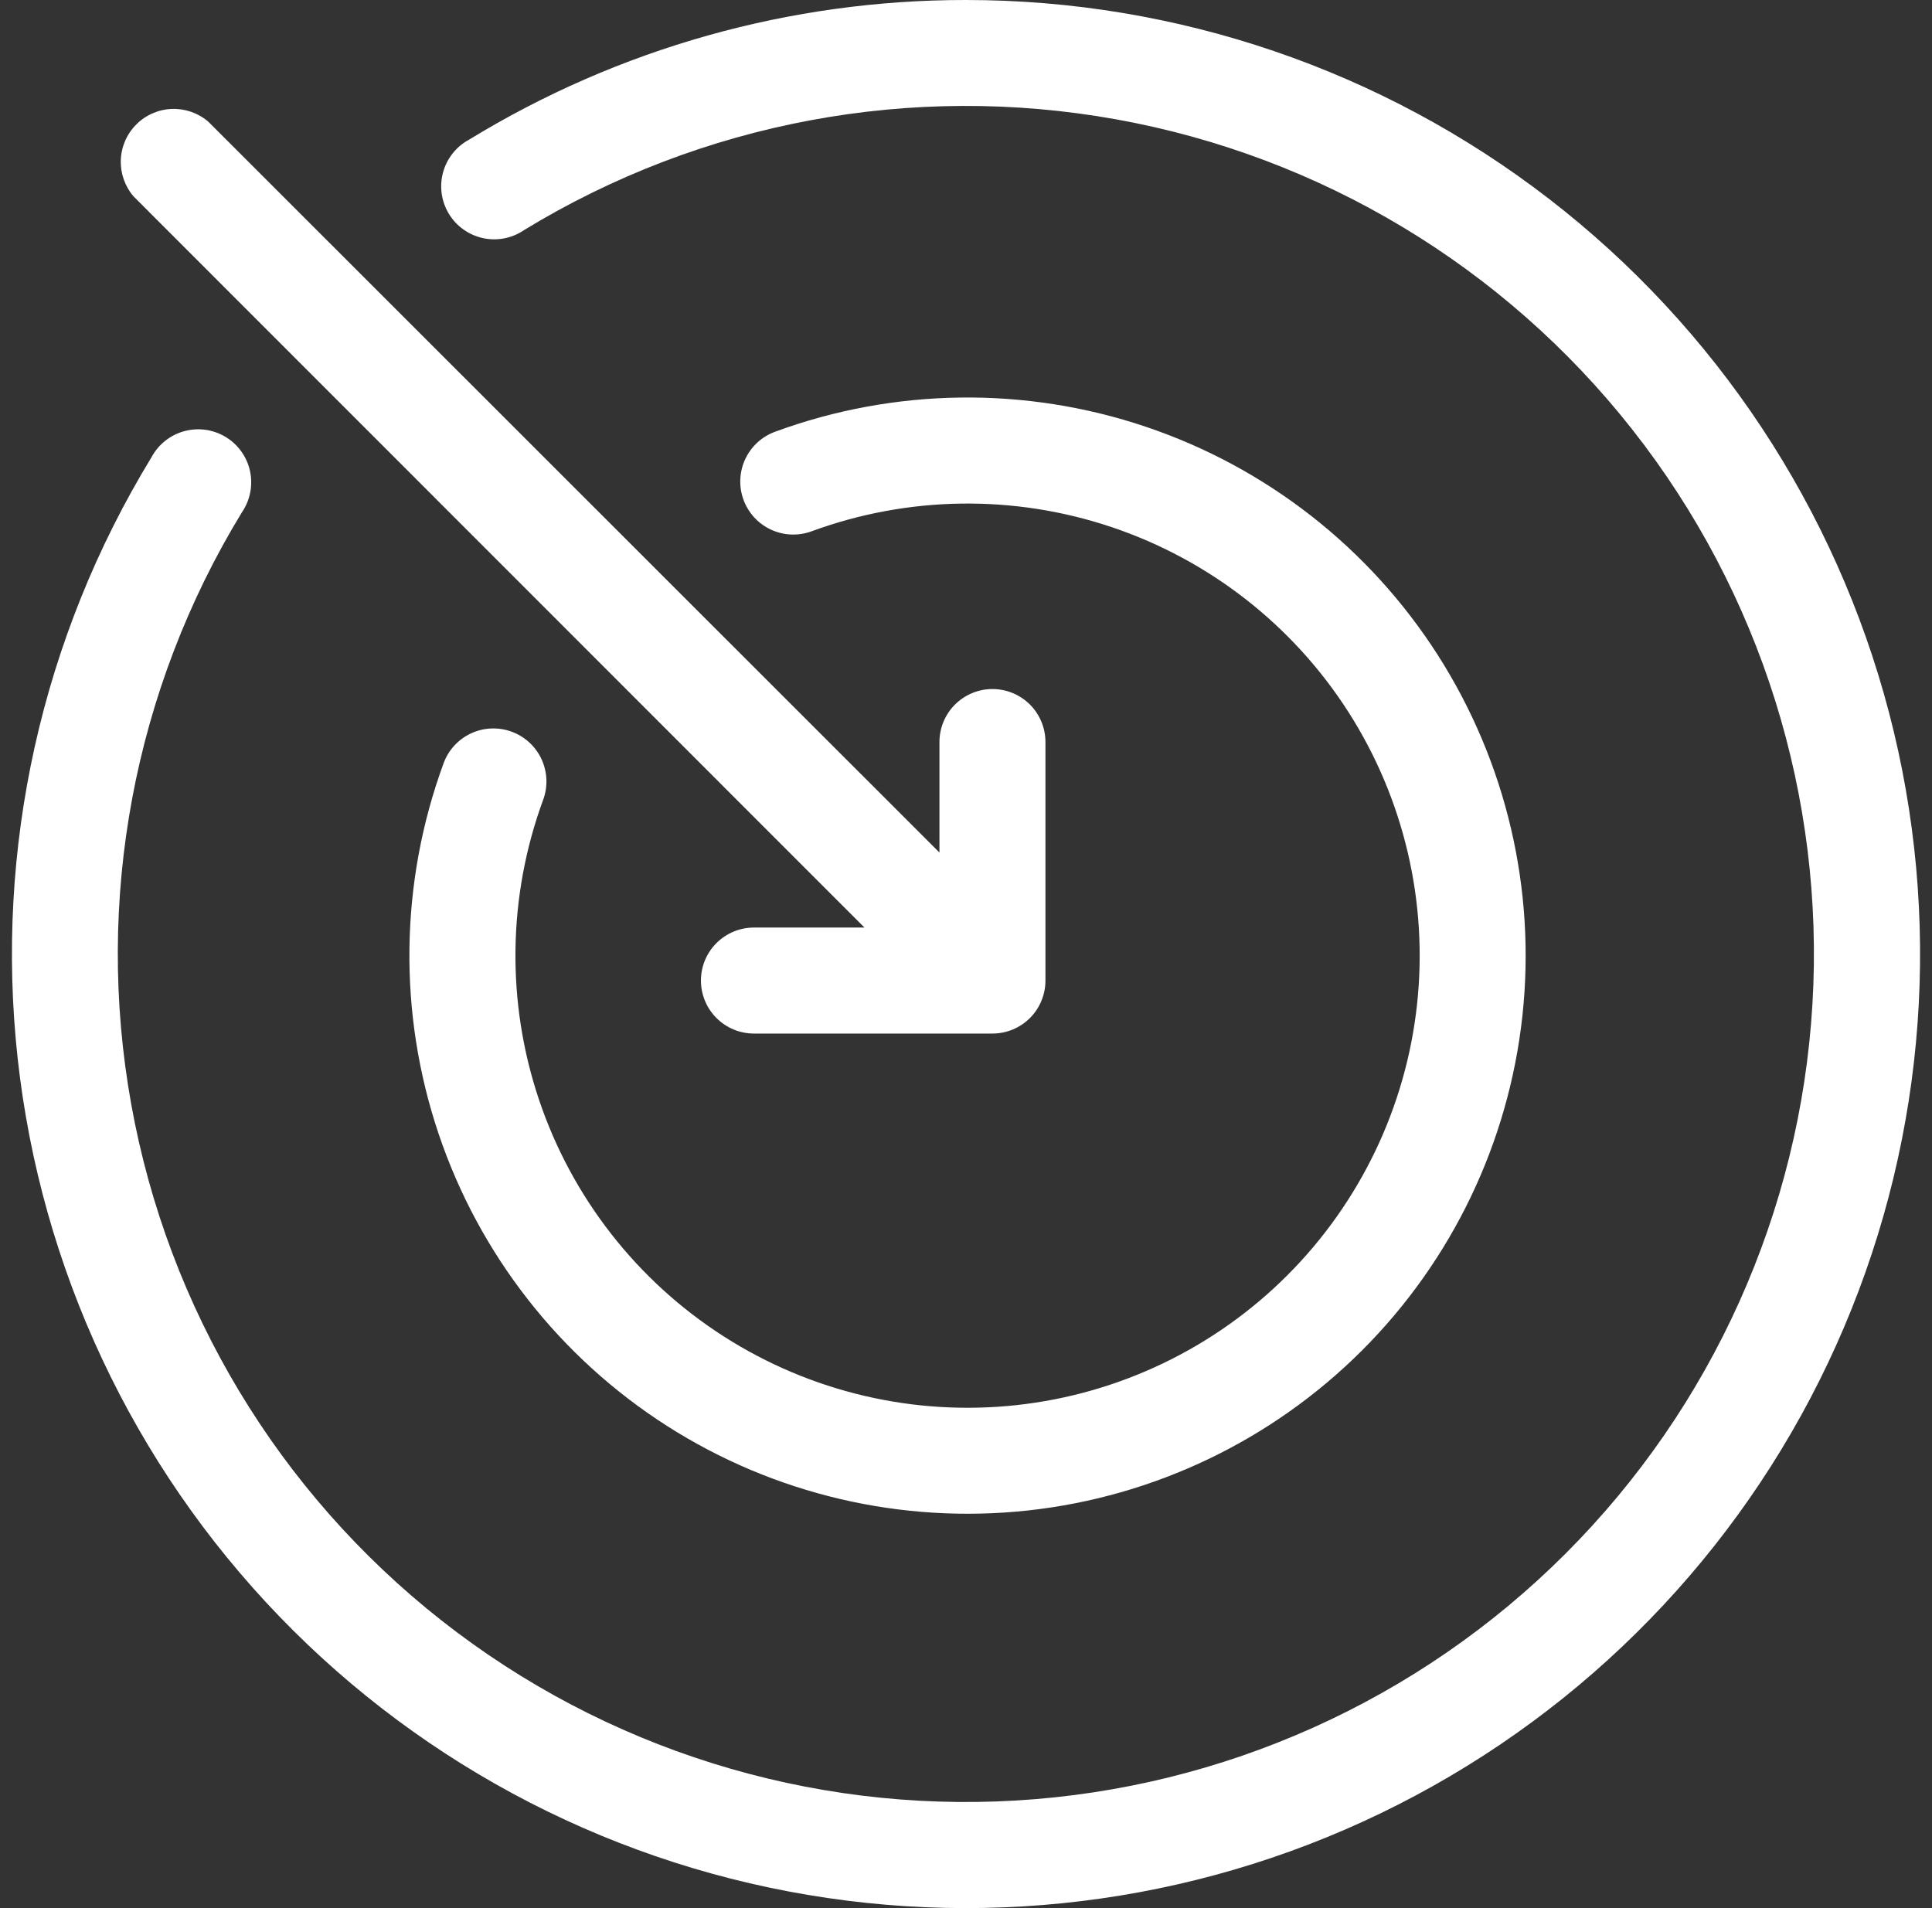
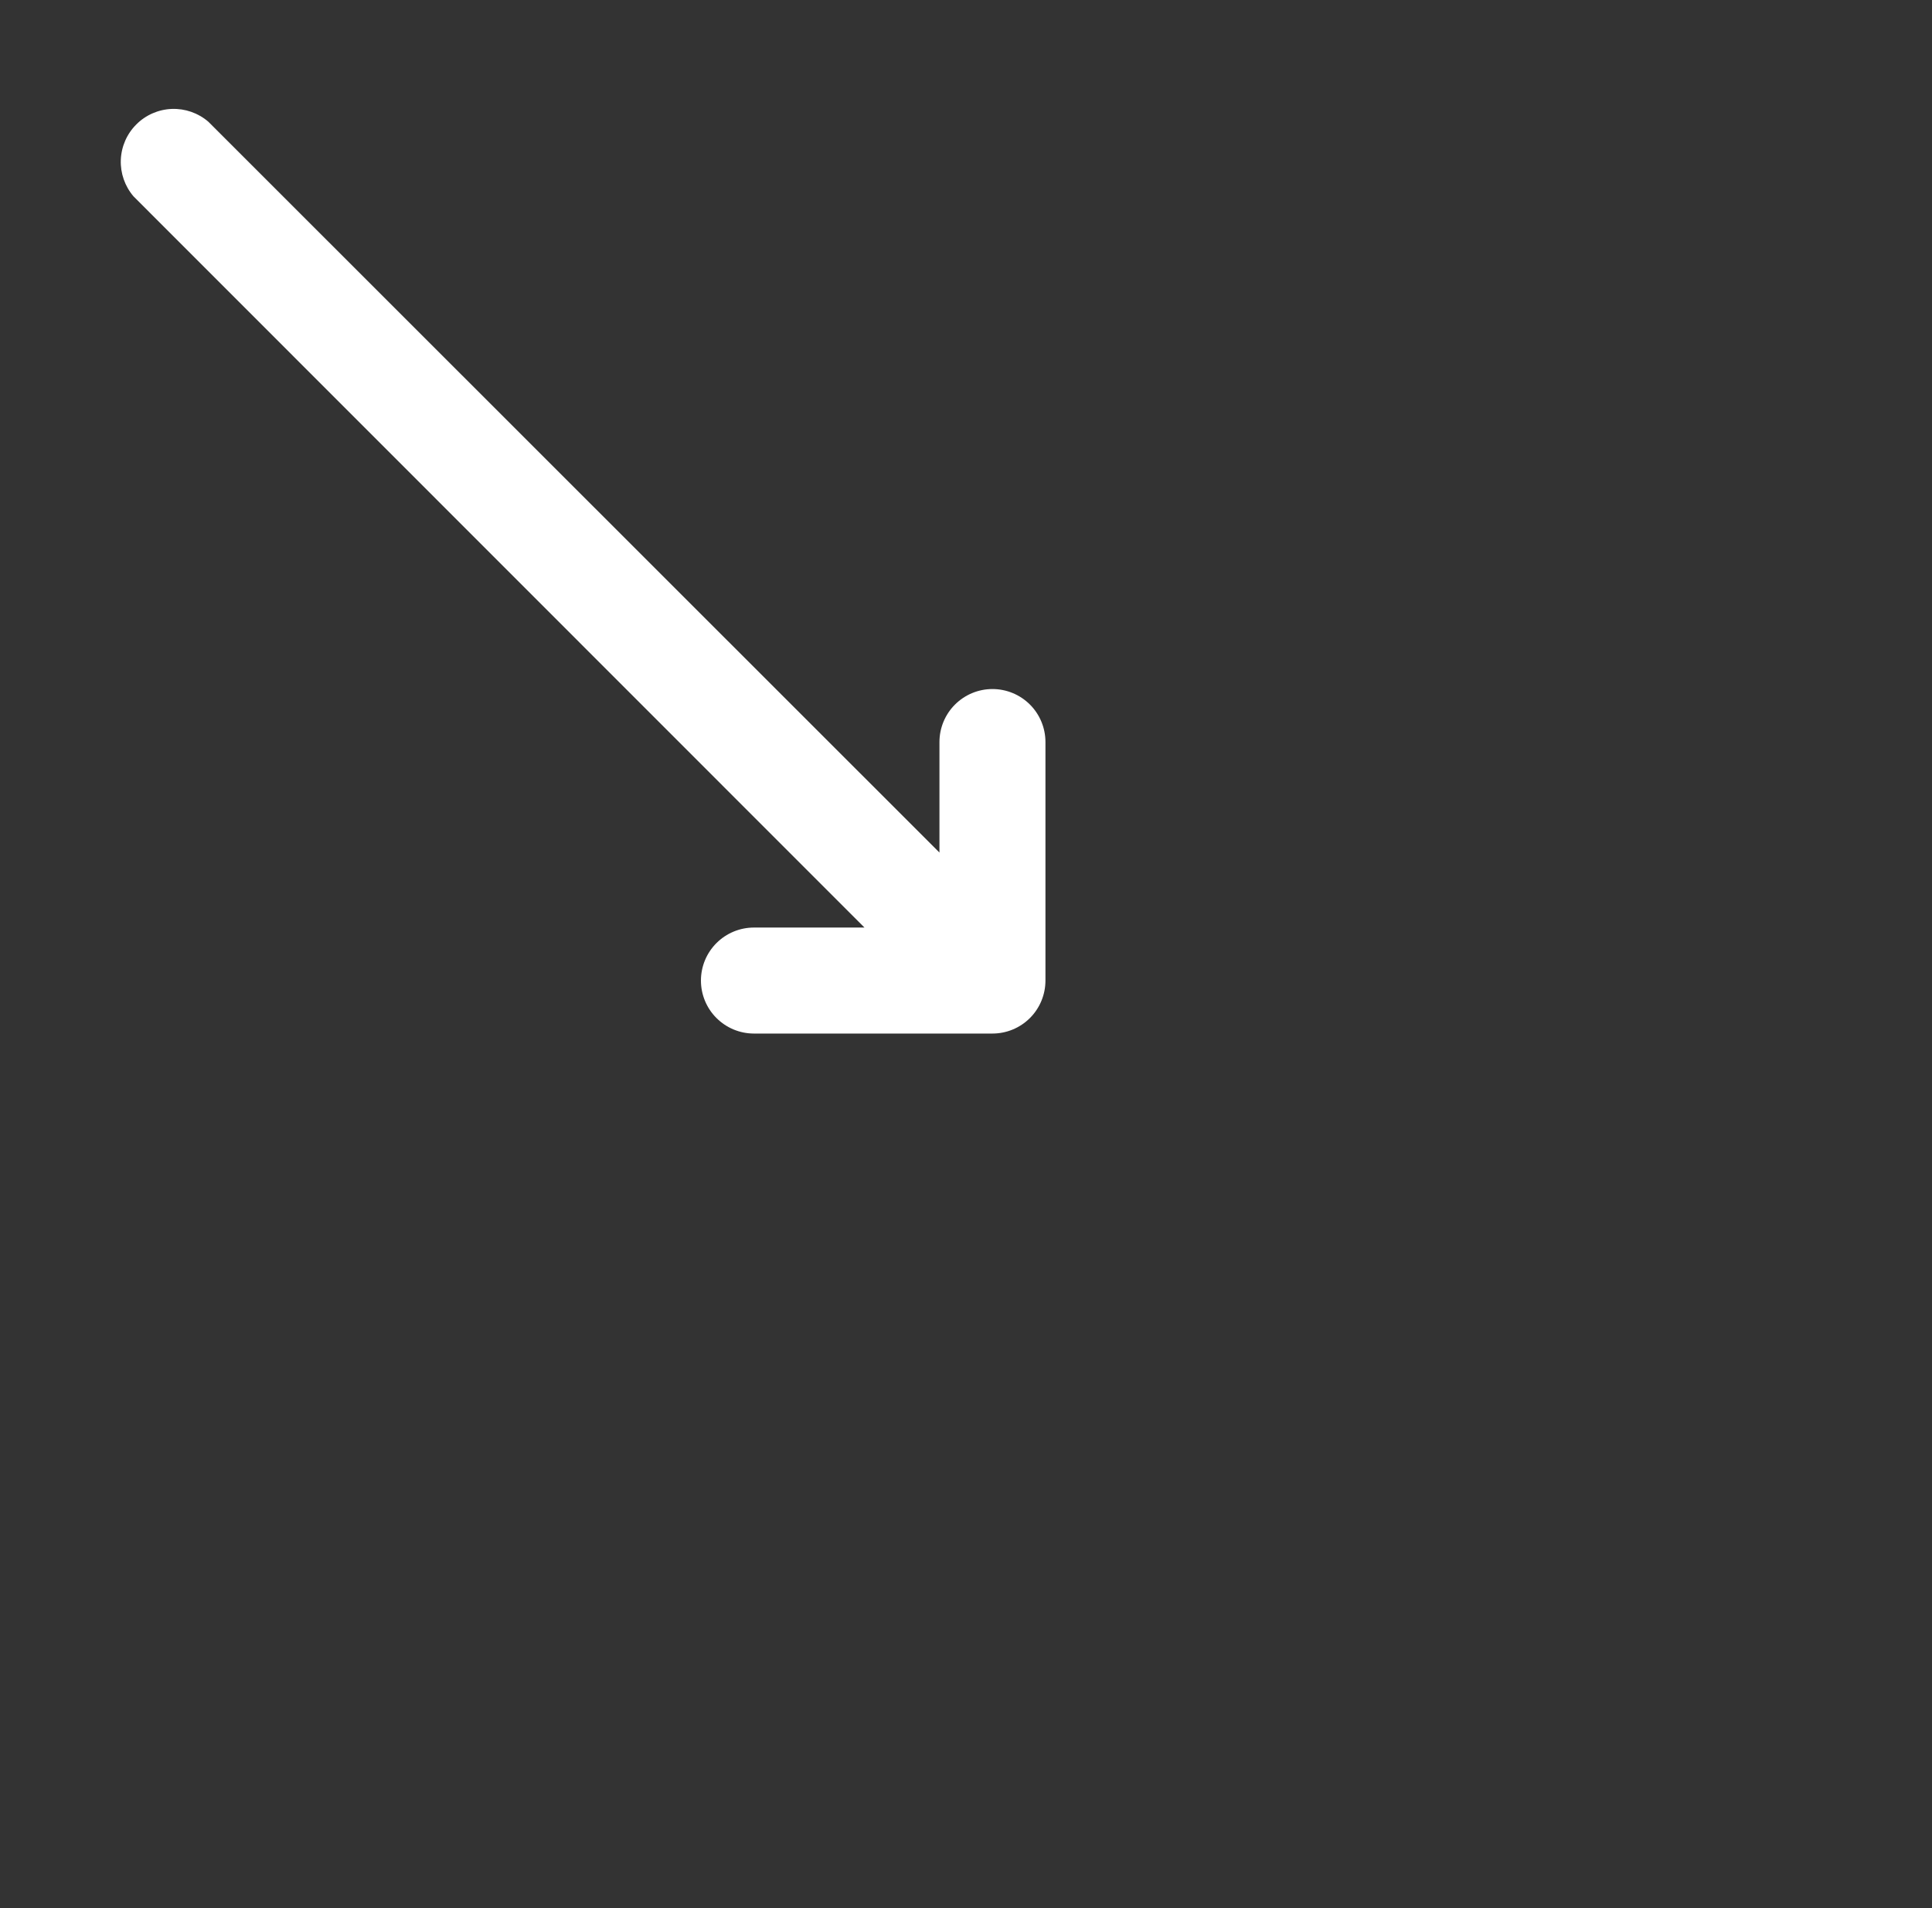
<svg xmlns="http://www.w3.org/2000/svg" width="81" height="80" viewBox="0 0 81 80" fill="none">
  <rect x="0" y="0" width="81" height="80" fill="#333333" stroke="none" />
-   <path d="M40.498 1.48298e-05C33.147 -0.006 25.936 2.02 19.665 5.856C19.399 5.999 19.165 6.195 18.978 6.431C18.79 6.668 18.653 6.94 18.574 7.231C18.495 7.522 18.477 7.827 18.519 8.126C18.562 8.424 18.665 8.711 18.822 8.969C18.979 9.227 19.187 9.45 19.433 9.624C19.68 9.799 19.959 9.921 20.254 9.985C20.549 10.048 20.854 10.05 21.15 9.992C21.446 9.933 21.727 9.815 21.976 9.644C29.403 5.113 38.234 3.462 46.796 5.004C55.359 6.546 63.059 11.174 68.438 18.012C73.818 24.849 76.504 33.422 75.987 42.107C75.471 50.792 71.788 58.986 65.636 65.138C59.484 71.29 51.29 74.973 42.605 75.489C33.92 76.006 25.347 73.32 18.51 67.94C11.672 62.561 7.044 54.861 5.502 46.298C3.96 37.736 5.611 28.905 10.143 21.478C10.313 21.229 10.431 20.948 10.49 20.652C10.548 20.356 10.546 20.051 10.483 19.756C10.42 19.46 10.297 19.181 10.122 18.935C9.948 18.689 9.725 18.481 9.467 18.324C9.209 18.167 8.922 18.064 8.624 18.021C8.325 17.979 8.021 17.997 7.729 18.076C7.438 18.155 7.166 18.292 6.929 18.48C6.693 18.667 6.497 18.901 6.354 19.167C1.746 26.719 -0.228 35.586 0.741 44.379C1.709 53.173 5.566 61.398 11.707 67.766C17.848 74.134 25.927 78.287 34.68 79.574C43.433 80.862 52.365 79.211 60.08 74.88C67.794 70.55 73.856 63.784 77.315 55.641C80.775 47.499 81.437 38.439 79.199 29.88C76.96 21.321 71.948 13.745 64.945 8.339C57.943 2.932 49.345 -0 40.498 1.48298e-05Z" fill="white" />
-   <path d="M21.454 30.678C21.179 30.577 20.888 30.531 20.596 30.543C20.304 30.554 20.017 30.623 19.752 30.746C19.486 30.869 19.248 31.043 19.05 31.258C18.852 31.473 18.698 31.725 18.598 32C16.76 37.005 16.687 42.488 18.39 47.54C20.093 52.593 23.47 56.912 27.963 59.783C32.456 62.654 37.794 63.905 43.095 63.329C48.395 62.752 53.34 60.382 57.11 56.612C60.88 52.842 63.25 47.897 63.827 42.597C64.403 37.296 63.153 31.958 60.281 27.465C57.41 22.972 53.091 19.595 48.038 17.892C42.986 16.189 37.503 16.262 32.498 18.1C31.944 18.302 31.493 18.715 31.244 19.25C30.995 19.785 30.968 20.396 31.17 20.95C31.372 21.504 31.786 21.955 32.32 22.204C32.855 22.453 33.466 22.48 34.02 22.278C38.075 20.786 42.517 20.724 46.612 22.102C50.706 23.48 54.207 26.215 56.535 29.855C58.862 33.494 59.877 37.82 59.41 42.115C58.944 46.41 57.024 50.416 53.969 53.471C50.914 56.526 46.908 58.446 42.613 58.912C38.318 59.379 33.992 58.364 30.353 56.037C26.713 53.709 23.978 50.208 22.6 46.114C21.222 42.019 21.284 37.577 22.776 33.522C22.977 32.97 22.95 32.36 22.702 31.827C22.454 31.294 22.005 30.881 21.454 30.678Z" fill="white" />
  <path d="M36.243 38.889H31.609C31.02 38.889 30.455 39.123 30.038 39.54C29.621 39.956 29.387 40.522 29.387 41.111C29.387 41.7 29.621 42.266 30.038 42.682C30.455 43.099 31.02 43.333 31.609 43.333H41.609C42.199 43.333 42.764 43.099 43.181 42.682C43.597 42.266 43.831 41.7 43.831 41.111V31.111C43.831 30.522 43.597 29.956 43.181 29.54C42.764 29.123 42.199 28.889 41.609 28.889C41.02 28.889 40.455 29.123 40.038 29.54C39.621 29.956 39.387 30.522 39.387 31.111V35.744L8.731 5.1C8.306 4.736 7.76 4.546 7.2 4.567C6.641 4.589 6.11 4.821 5.715 5.217C5.319 5.612 5.087 6.143 5.065 6.702C5.044 7.261 5.234 7.808 5.598 8.233L36.243 38.889Z" fill="white" />
</svg>